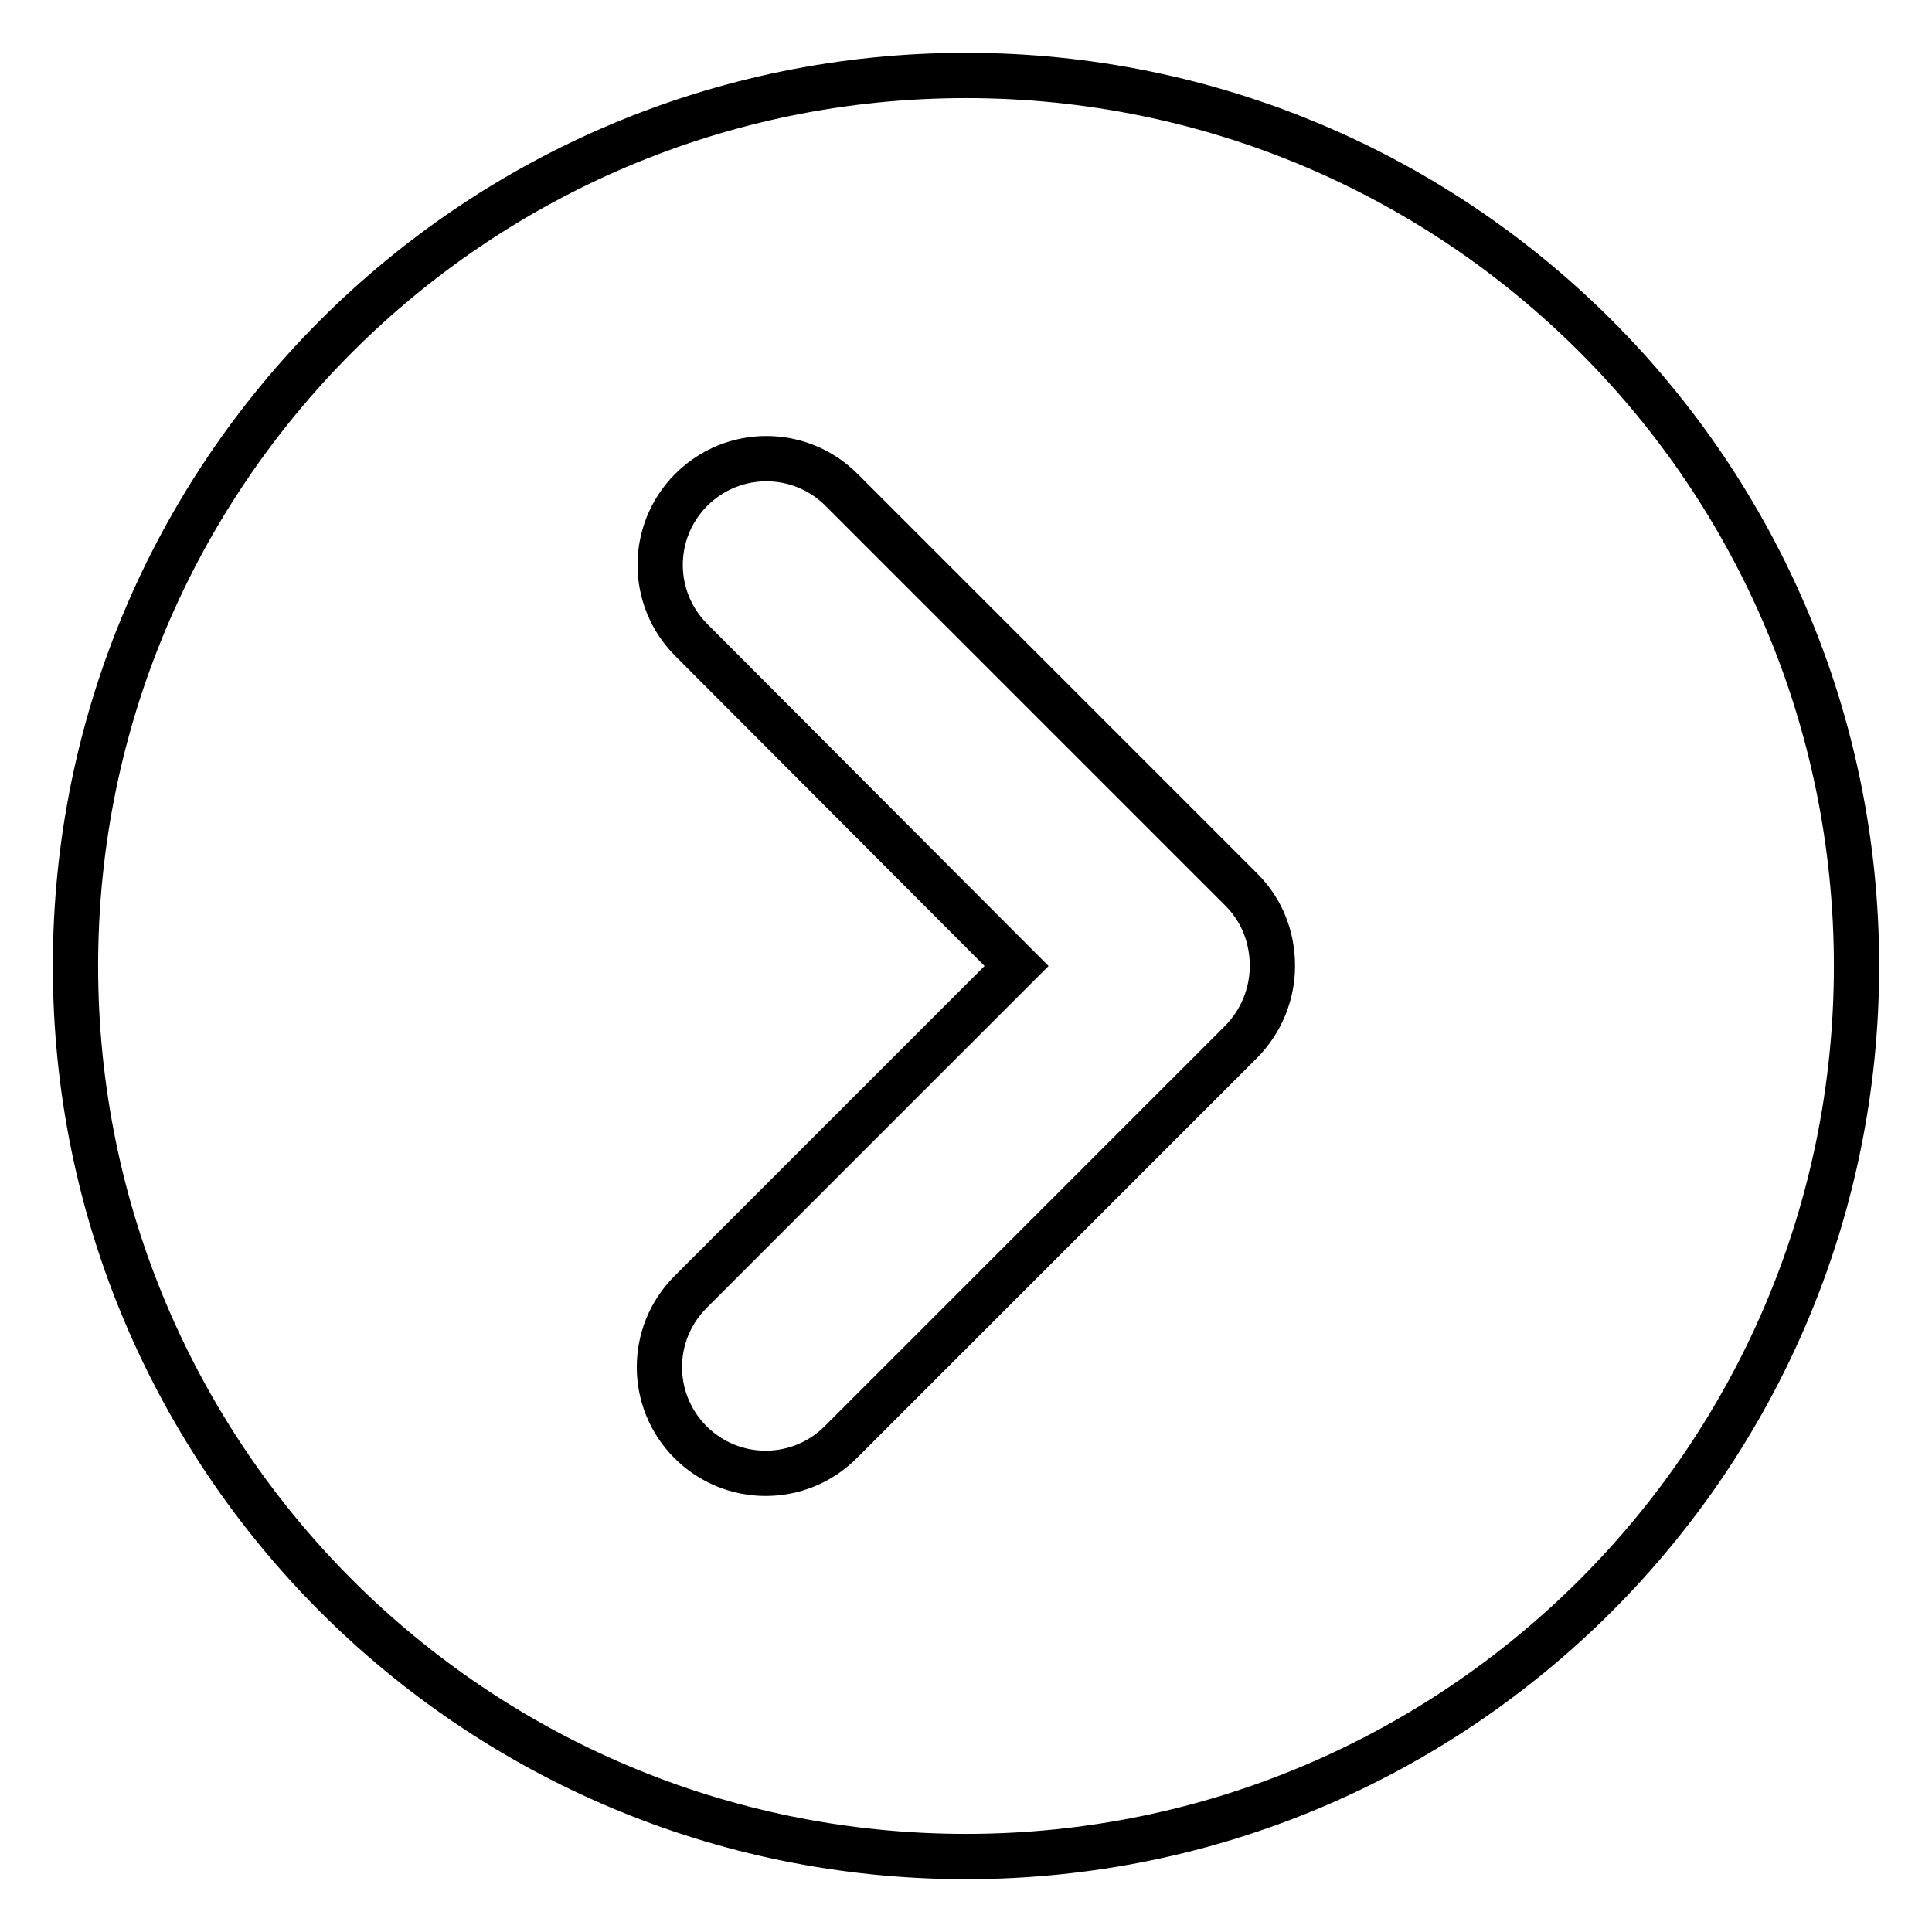
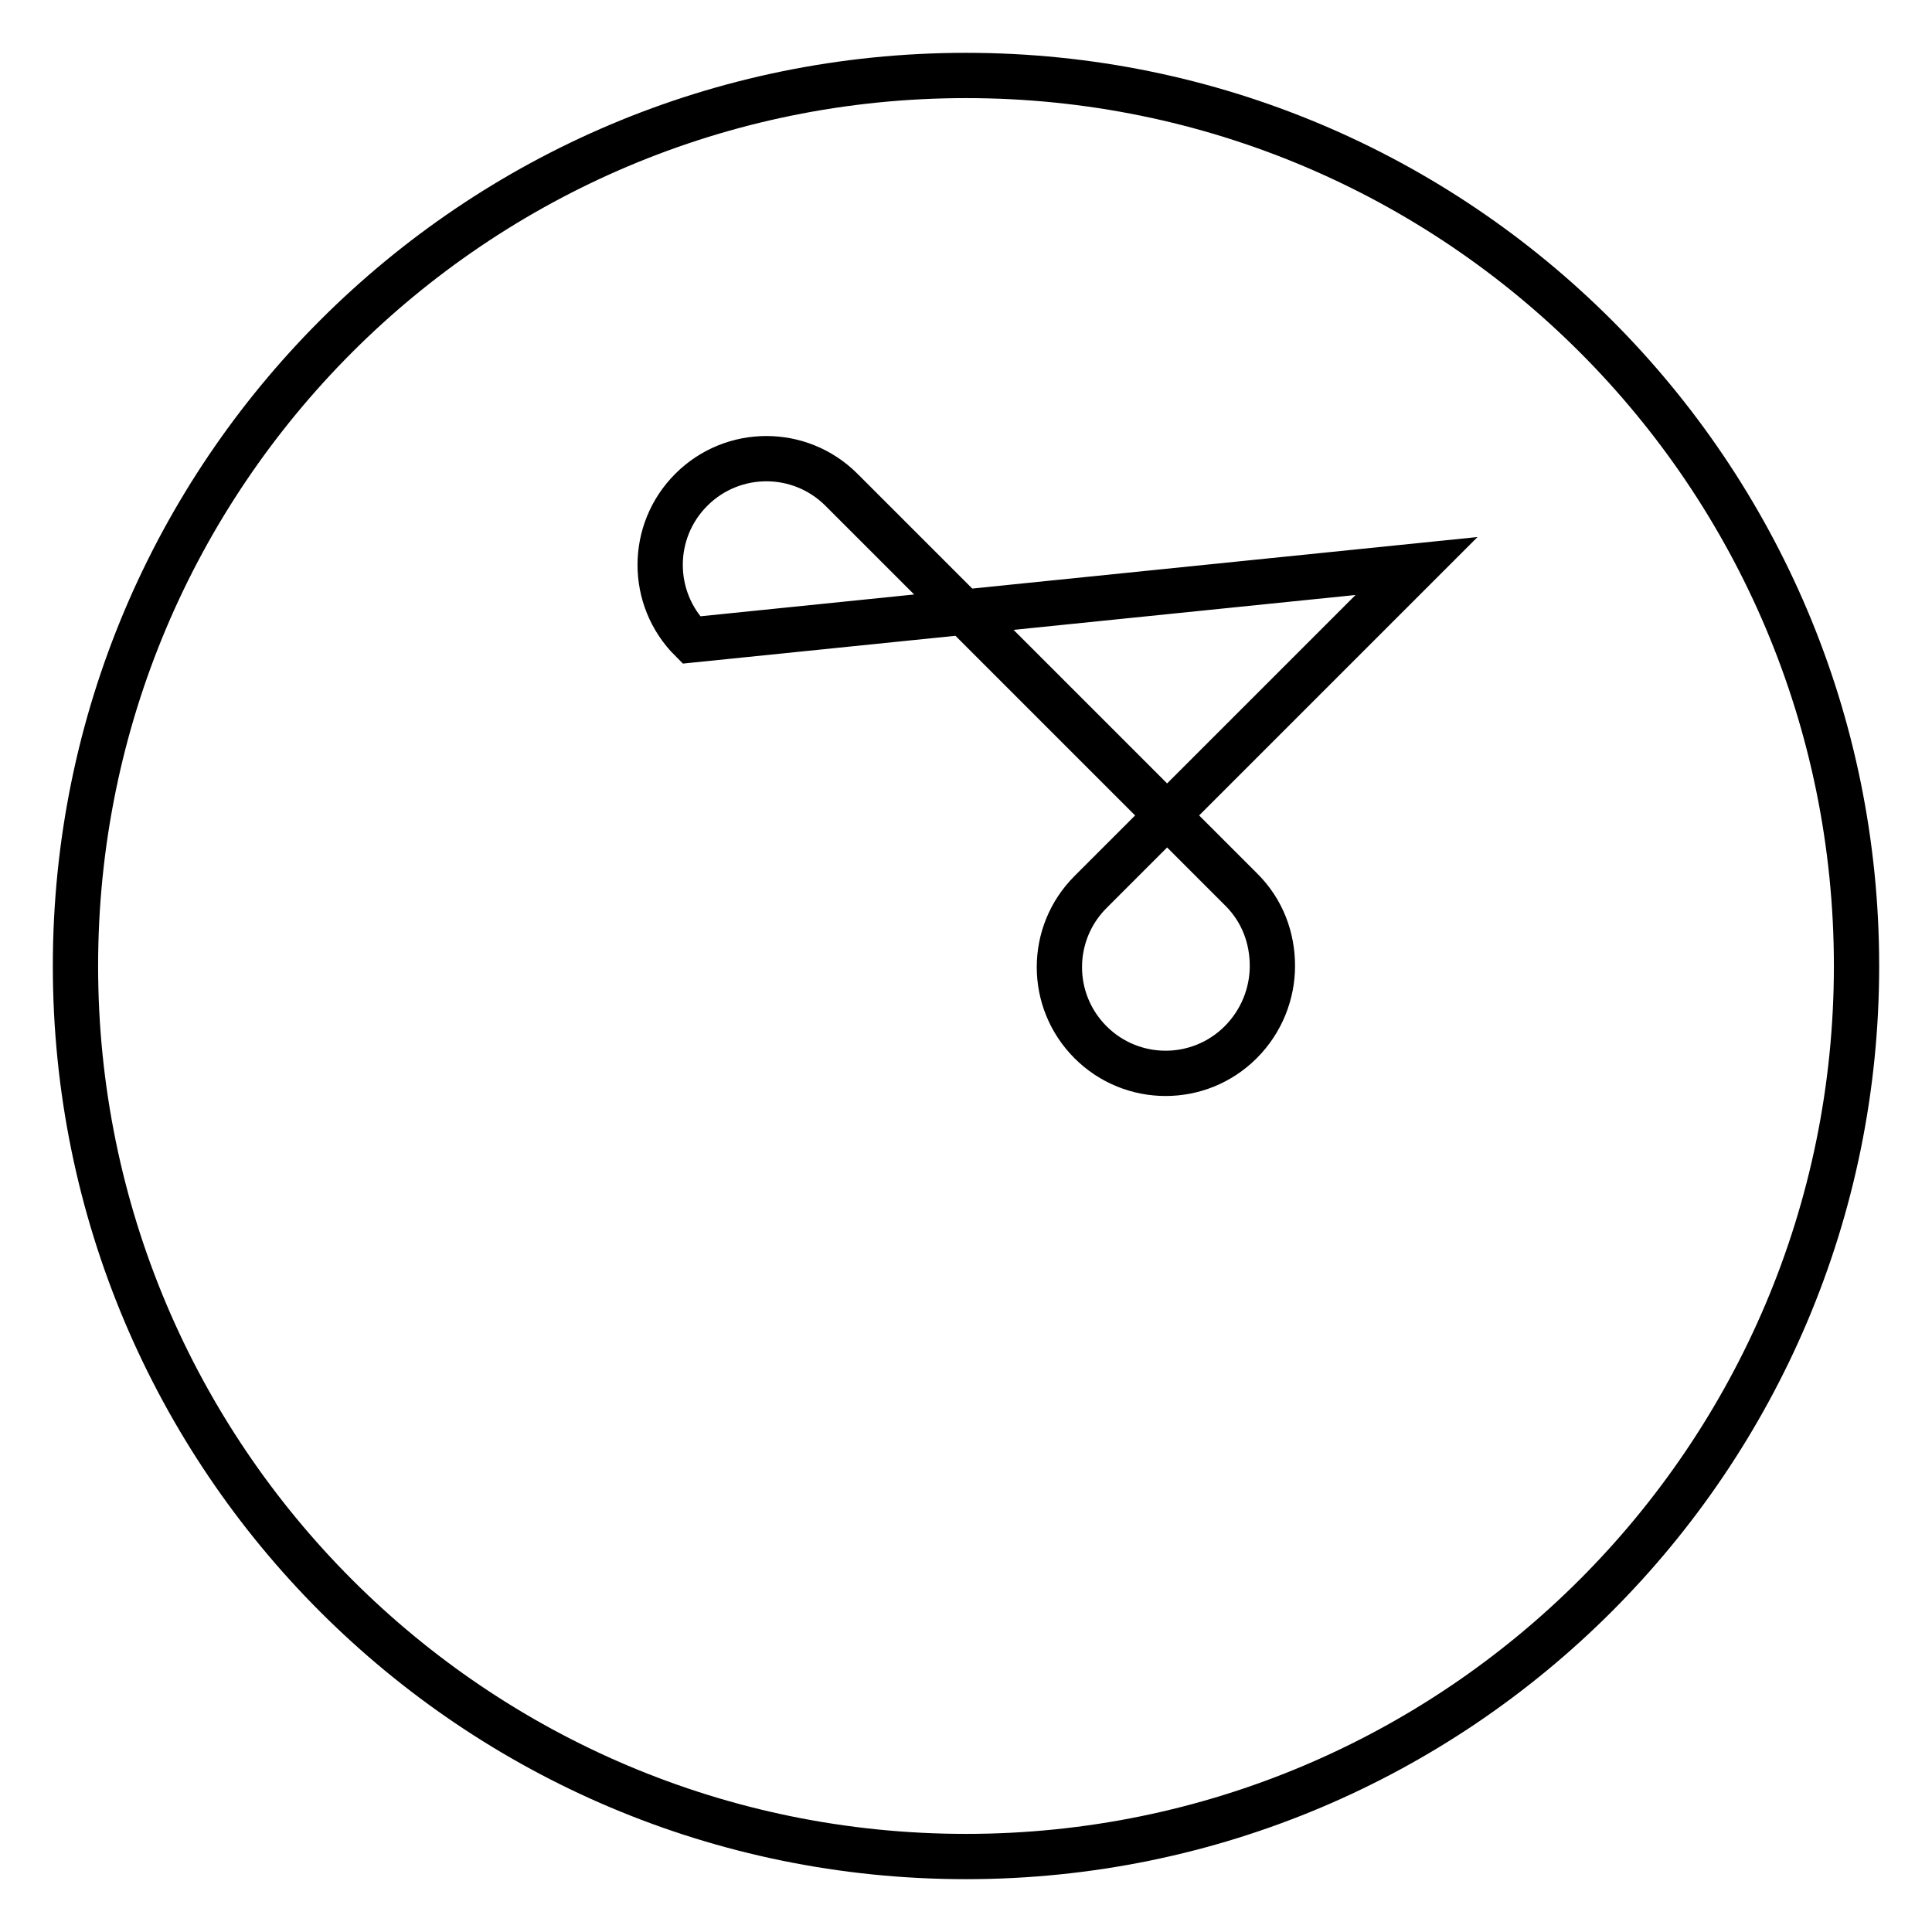
<svg xmlns="http://www.w3.org/2000/svg" version="1.1" x="0px" y="0px" viewBox="0 0 256 256" enable-background="new 0 0 256 256" xml:space="preserve">
  <g>
    <g>
-       <path stroke-width="6" fill-opacity="0" stroke="#000000" d="M128,10C62.8,10,10,62.8,10,128c0,65.2,52.8,118,118,118c65.1,0,118-52.8,118-118C246,62.8,193.2,10,128,10L128,10z M164.4,138.1l-53,53c-5.5,5.5-14.4,5.5-19.9,0c-5.5-5.5-5.5-14.4,0-19.9l43.2-43.2L91.6,84.8c-5.5-5.5-5.5-14.4,0-19.9c5.5-5.5,14.4-5.5,19.9,0l53,53c2.8,2.8,4.1,6.4,4.1,10.1C168.6,131.6,167.2,135.3,164.4,138.1L164.4,138.1z" />
+       <path stroke-width="6" fill-opacity="0" stroke="#000000" d="M128,10C62.8,10,10,62.8,10,128c0,65.2,52.8,118,118,118c65.1,0,118-52.8,118-118C246,62.8,193.2,10,128,10L128,10z M164.4,138.1c-5.5,5.5-14.4,5.5-19.9,0c-5.5-5.5-5.5-14.4,0-19.9l43.2-43.2L91.6,84.8c-5.5-5.5-5.5-14.4,0-19.9c5.5-5.5,14.4-5.5,19.9,0l53,53c2.8,2.8,4.1,6.4,4.1,10.1C168.6,131.6,167.2,135.3,164.4,138.1L164.4,138.1z" />
    </g>
  </g>
</svg>